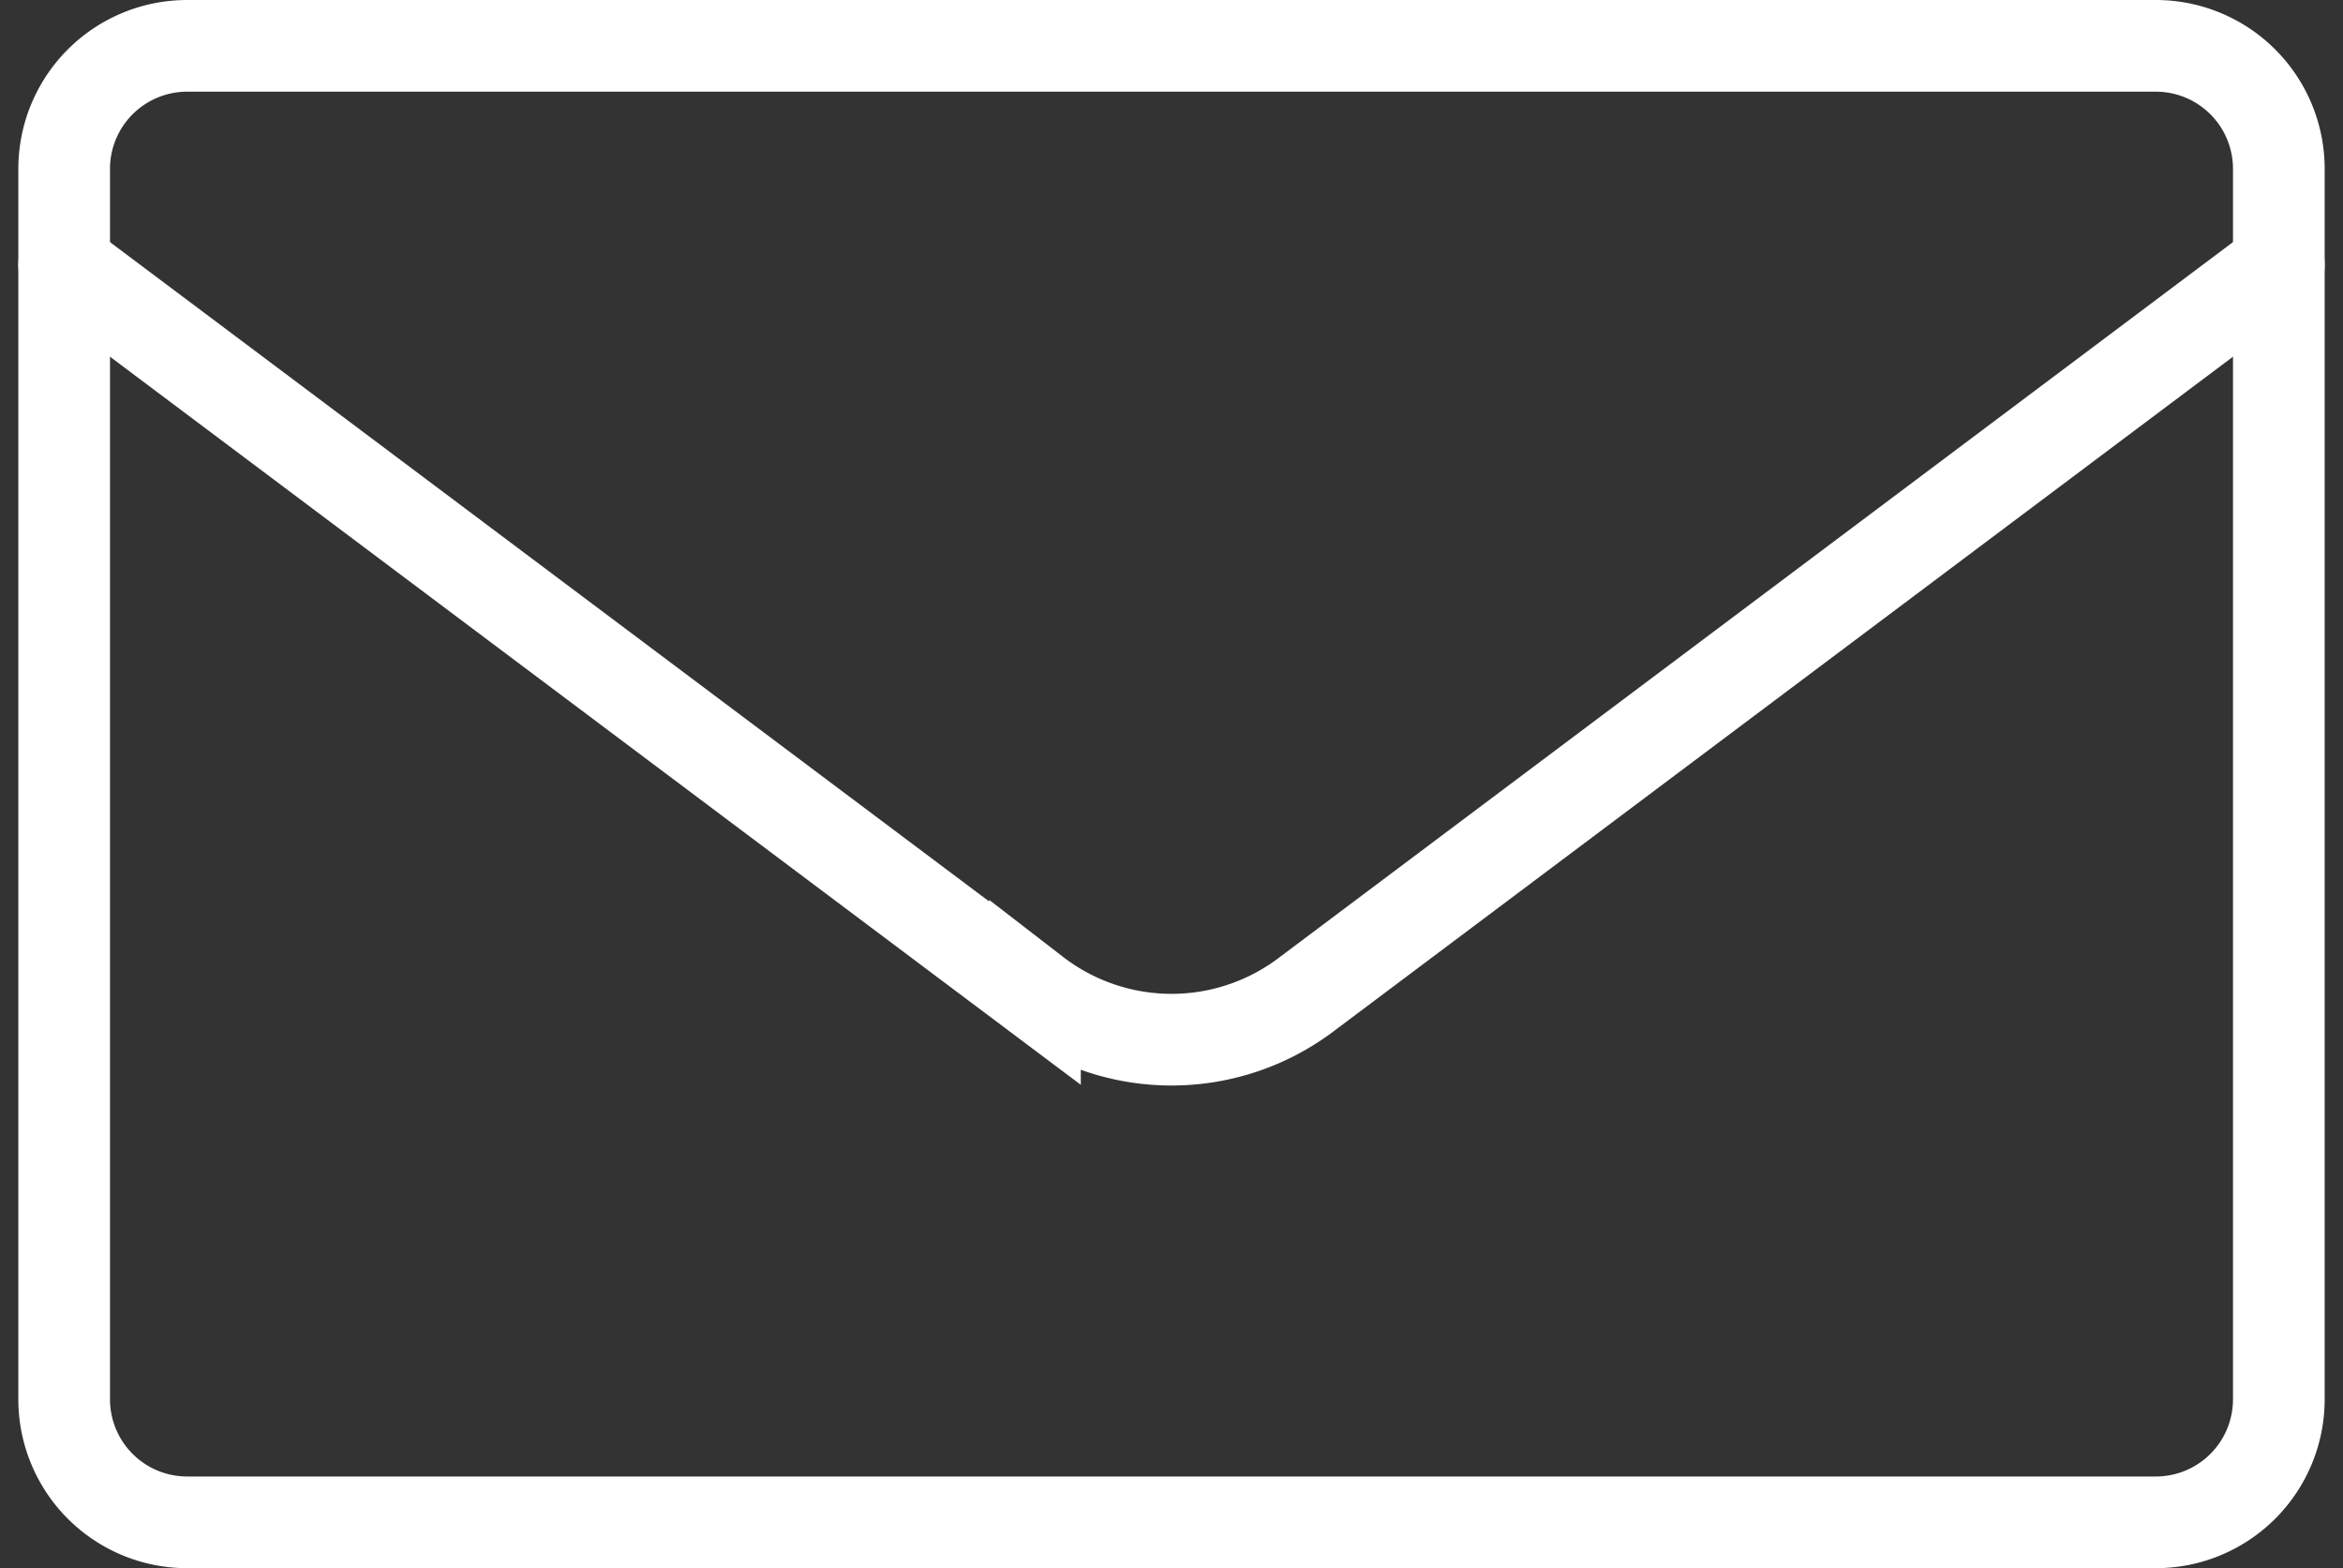
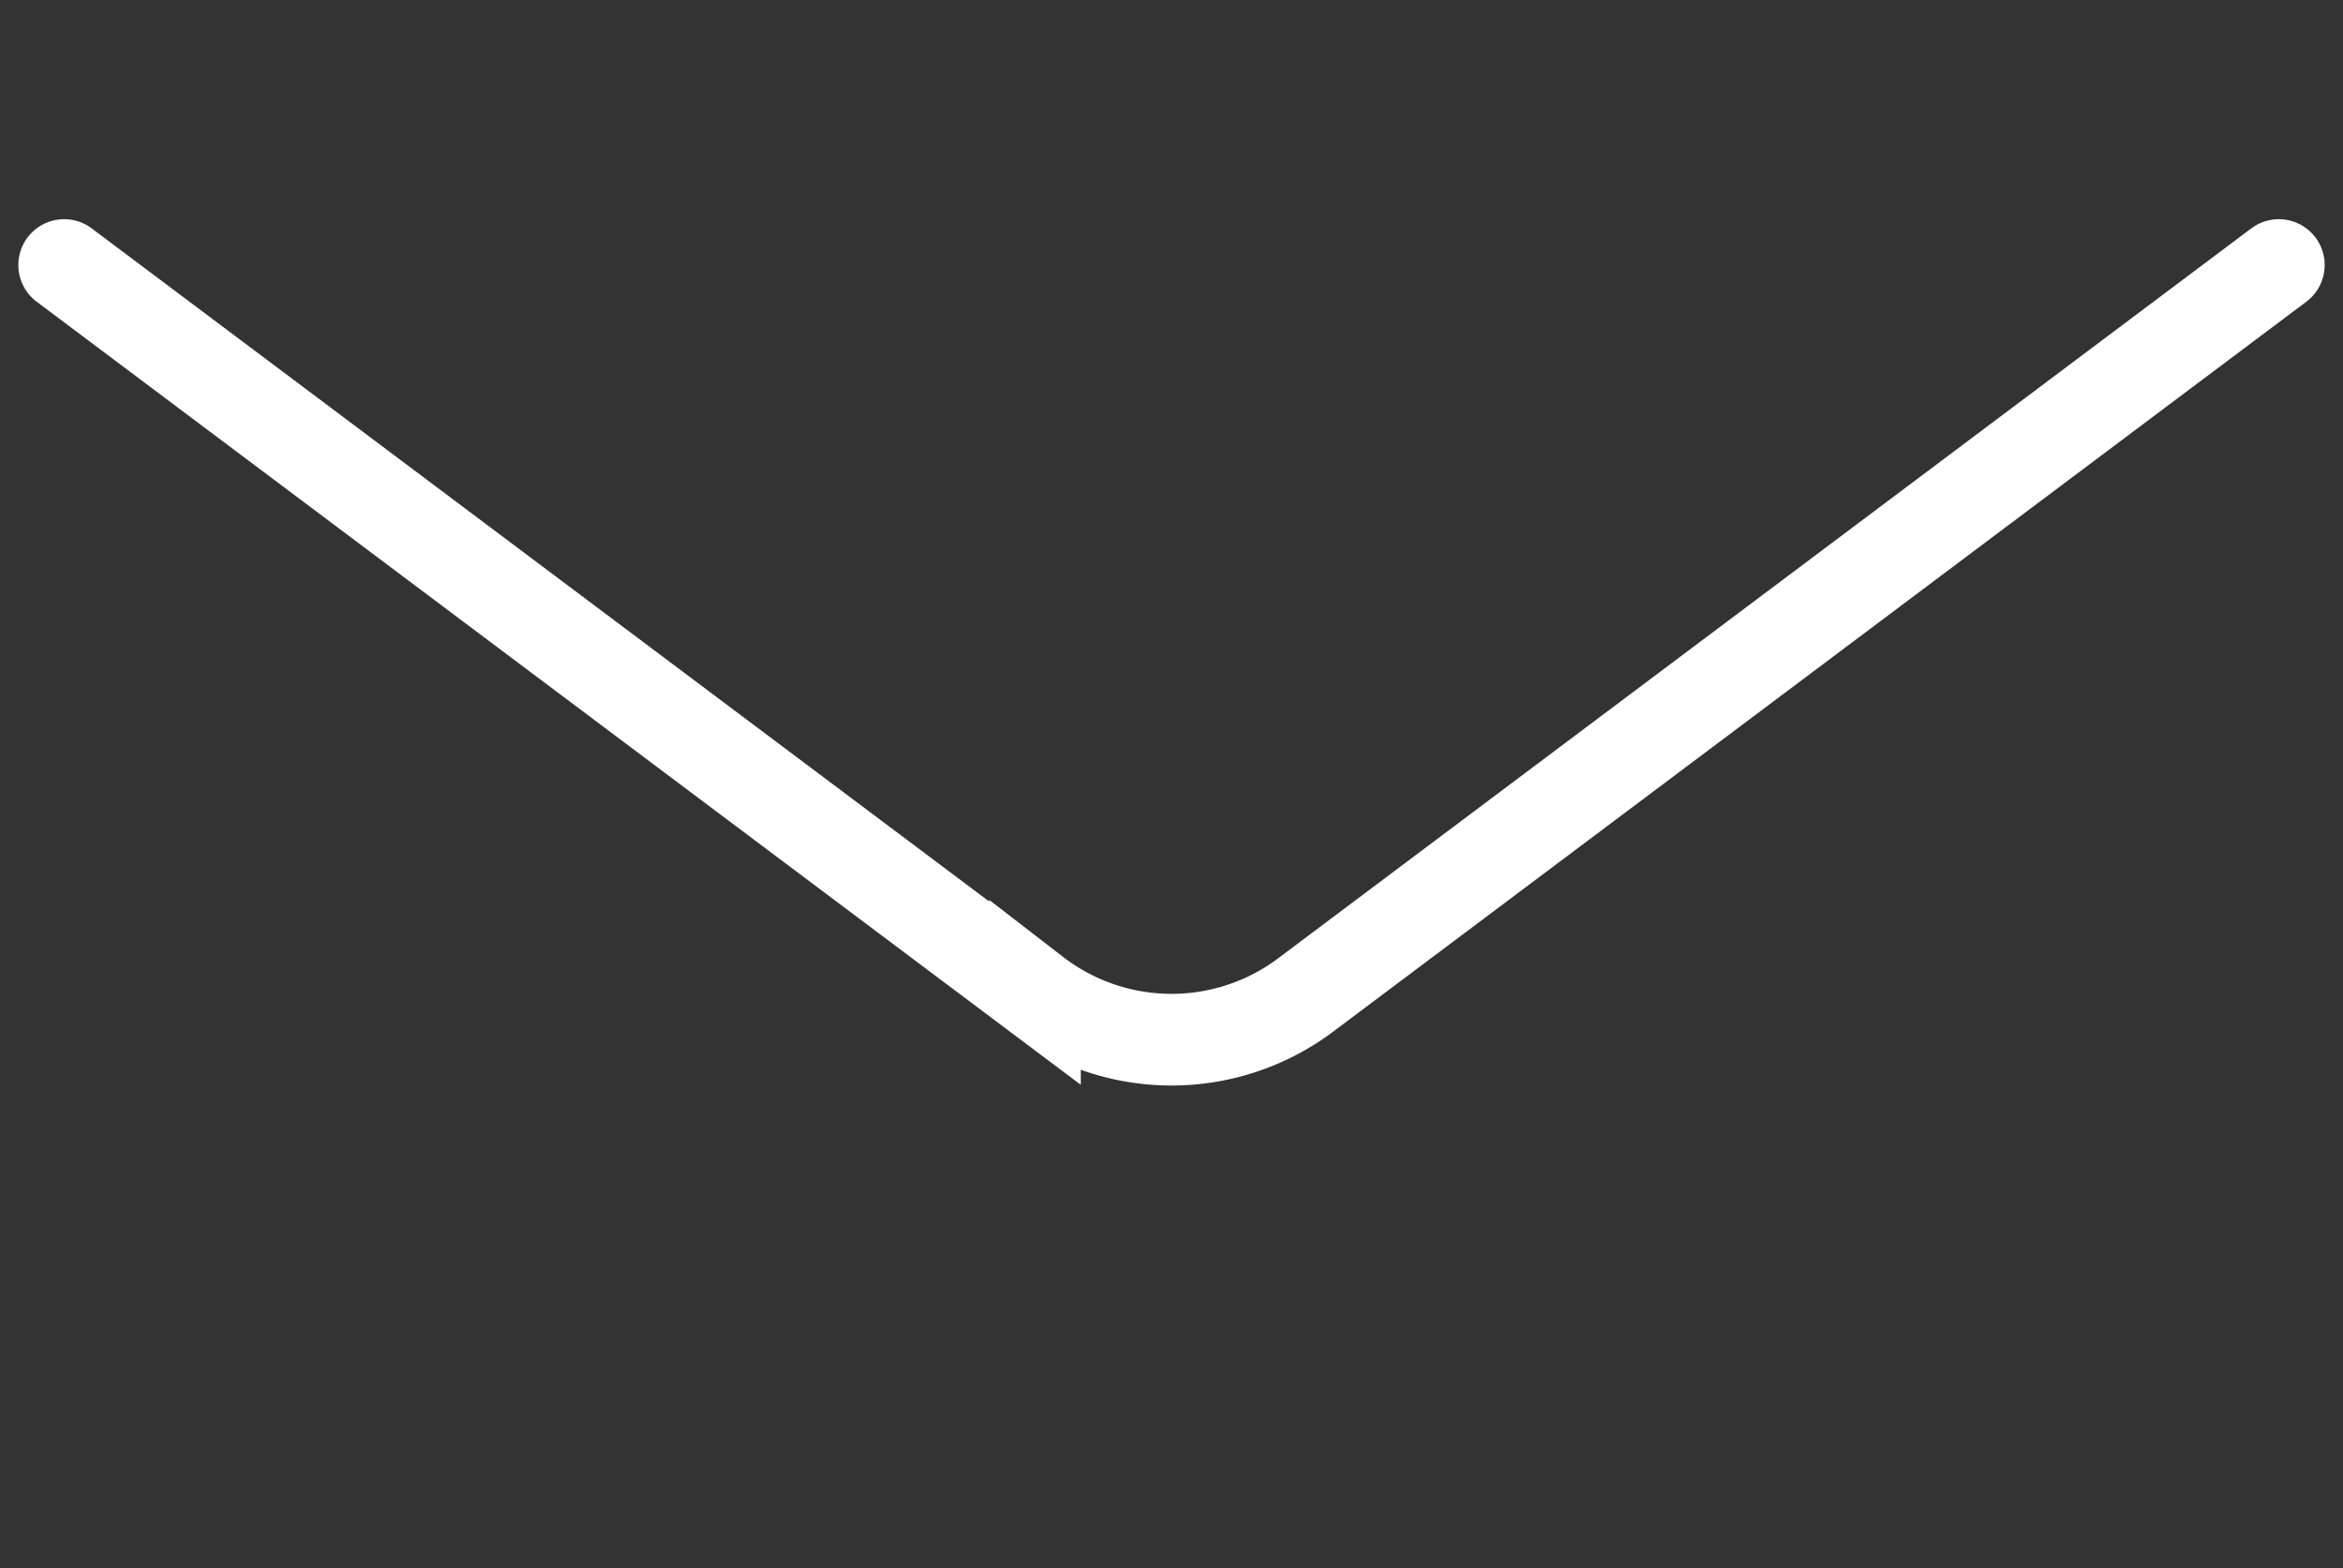
<svg xmlns="http://www.w3.org/2000/svg" width="25.559" height="17.106" viewBox="0 0 25.559 17.106">
  <rect x="0" y="0" width="25.559" height="17.106" fill="#333333" stroke="none" />
  <g id="mail" transform="translate(0.7 0.5)">
-     <path id="パス_43" data-name="パス 43" d="M25.817,6H4.342A1.342,1.342,0,0,0,3,7.342V20.764a1.342,1.342,0,0,0,1.342,1.342H25.817a1.342,1.342,0,0,0,1.342-1.342V7.342A1.342,1.342,0,0,0,25.817,6Z" transform="translate(-3 -6)" fill="none" stroke="#fff" stroke-linejoin="round" stroke-width="1" />
    <path id="パス_44" data-name="パス 44" d="M3,8l10.59,7.942a2.439,2.439,0,0,0,2.98,0L27.159,8" transform="translate(-3 -5.609)" fill="none" stroke="#fff" stroke-linecap="round" stroke-width="1" />
  </g>
</svg>